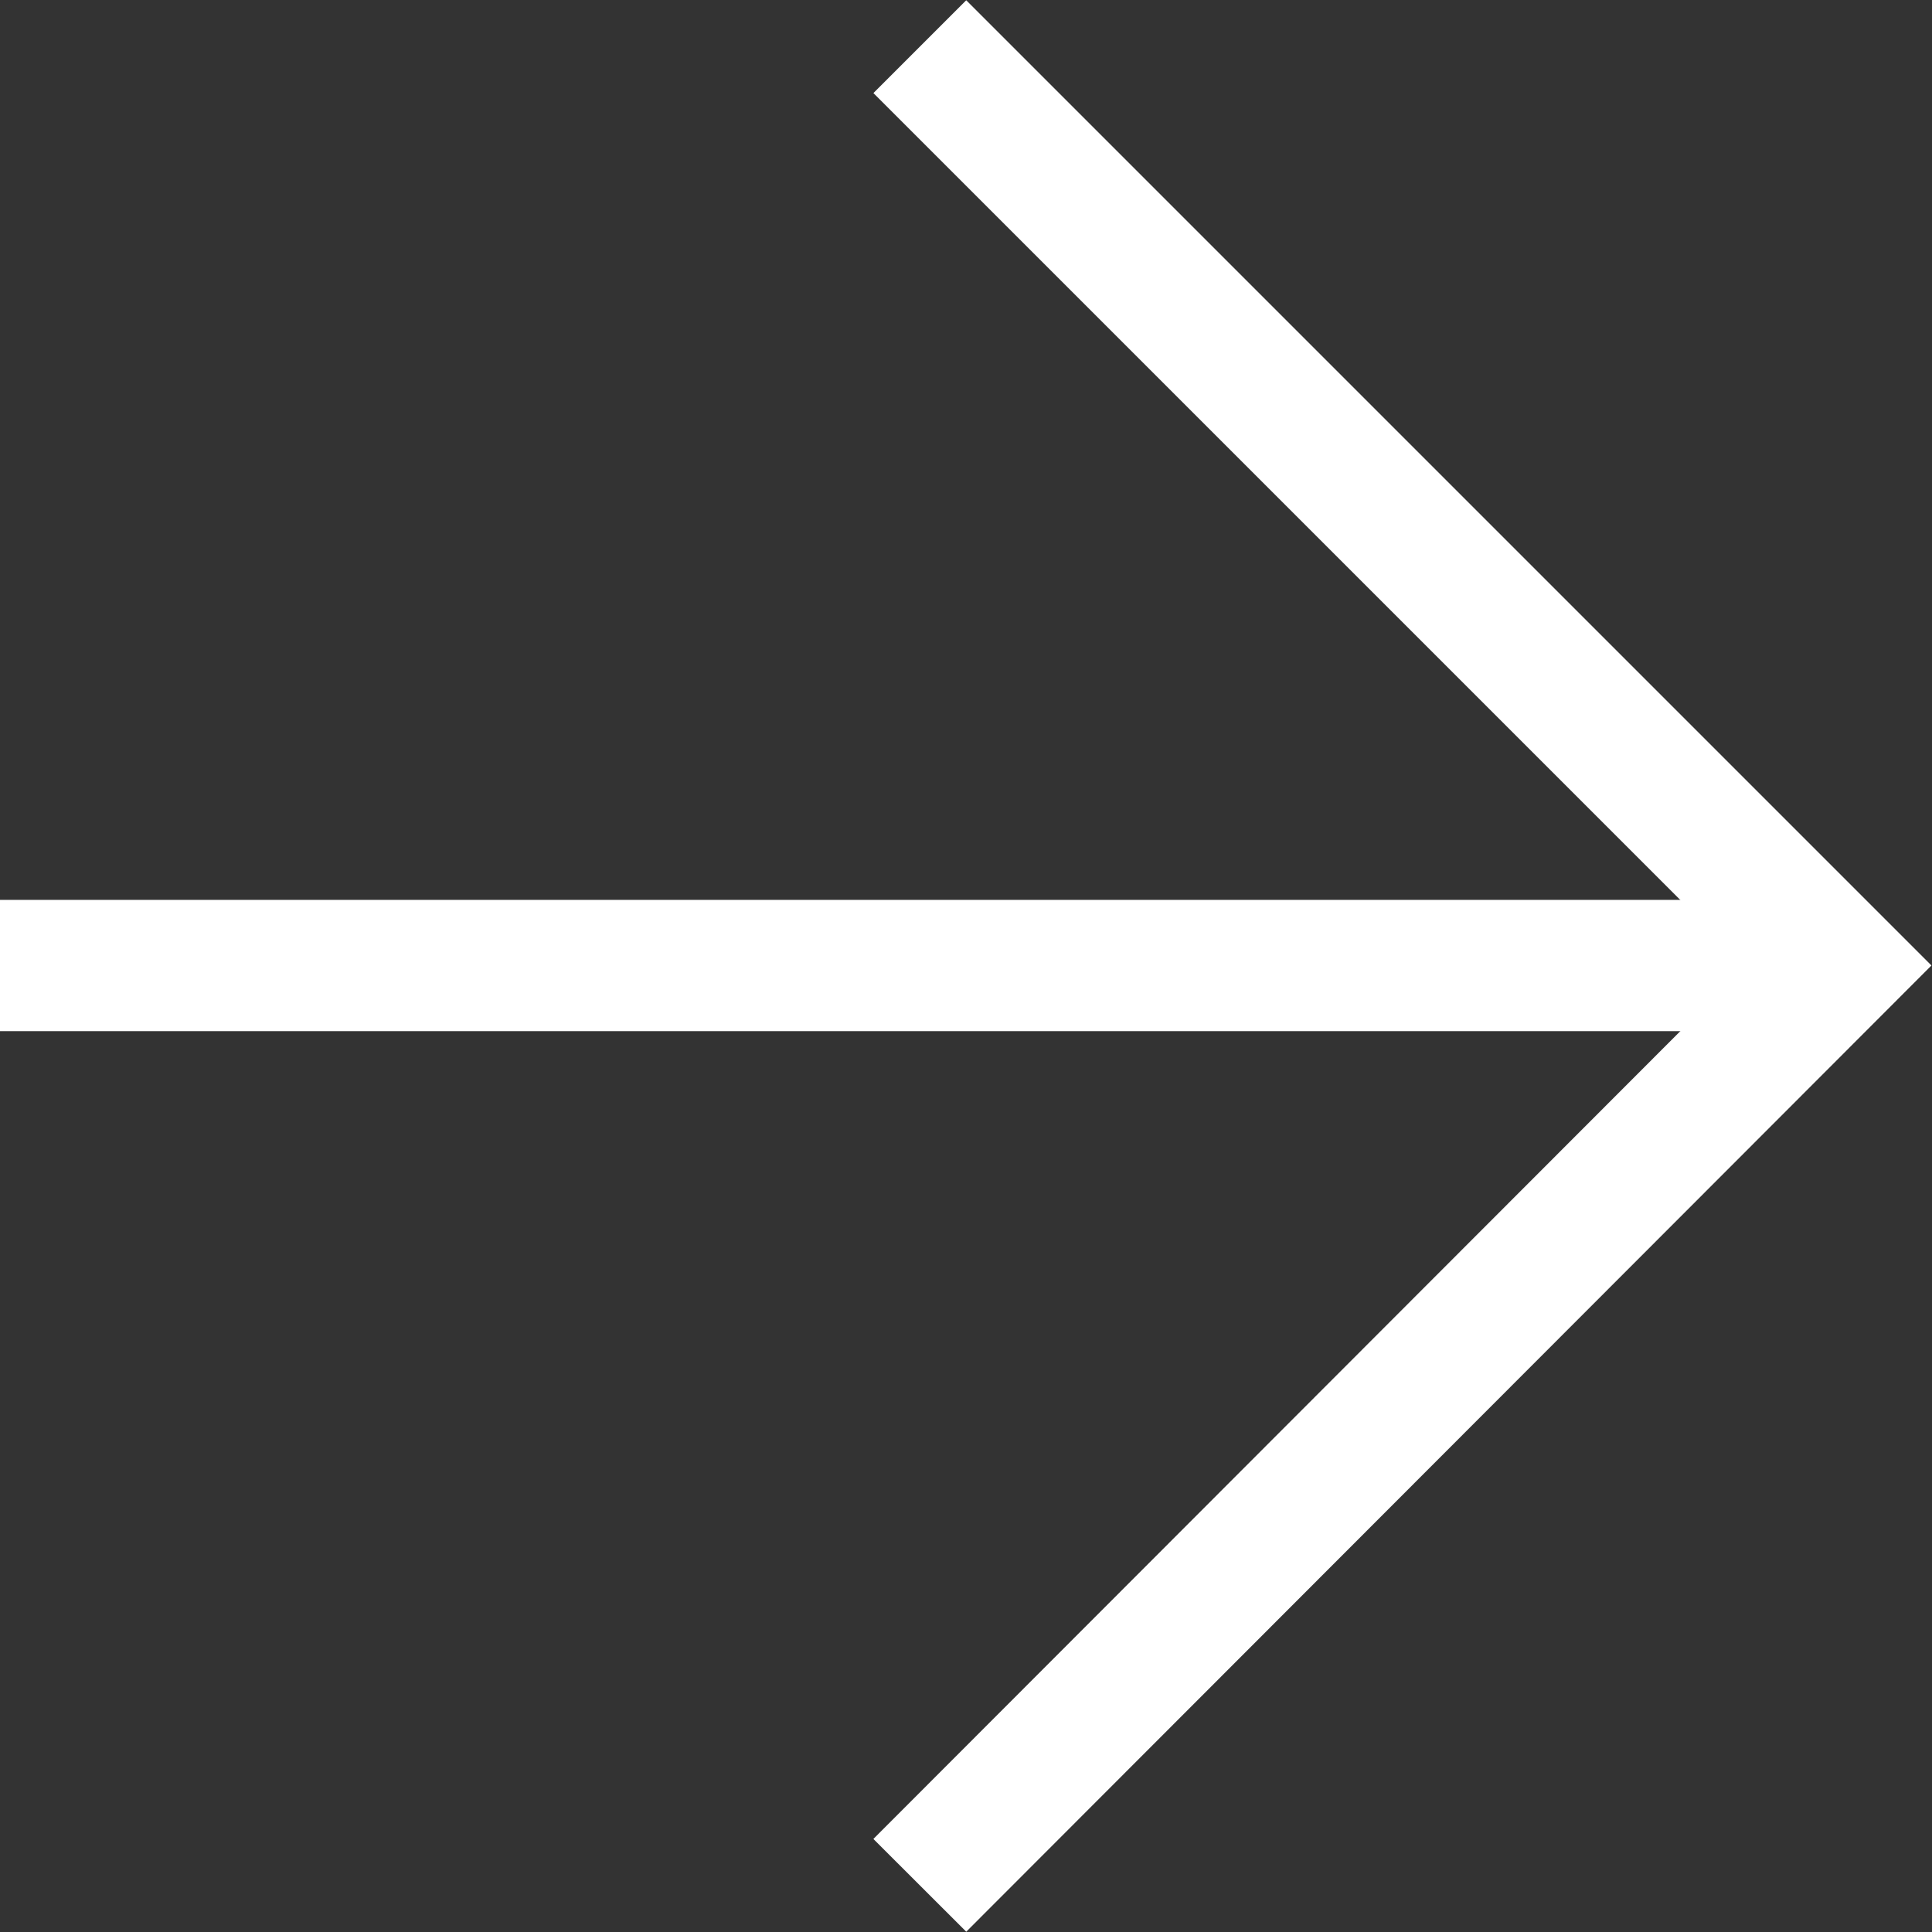
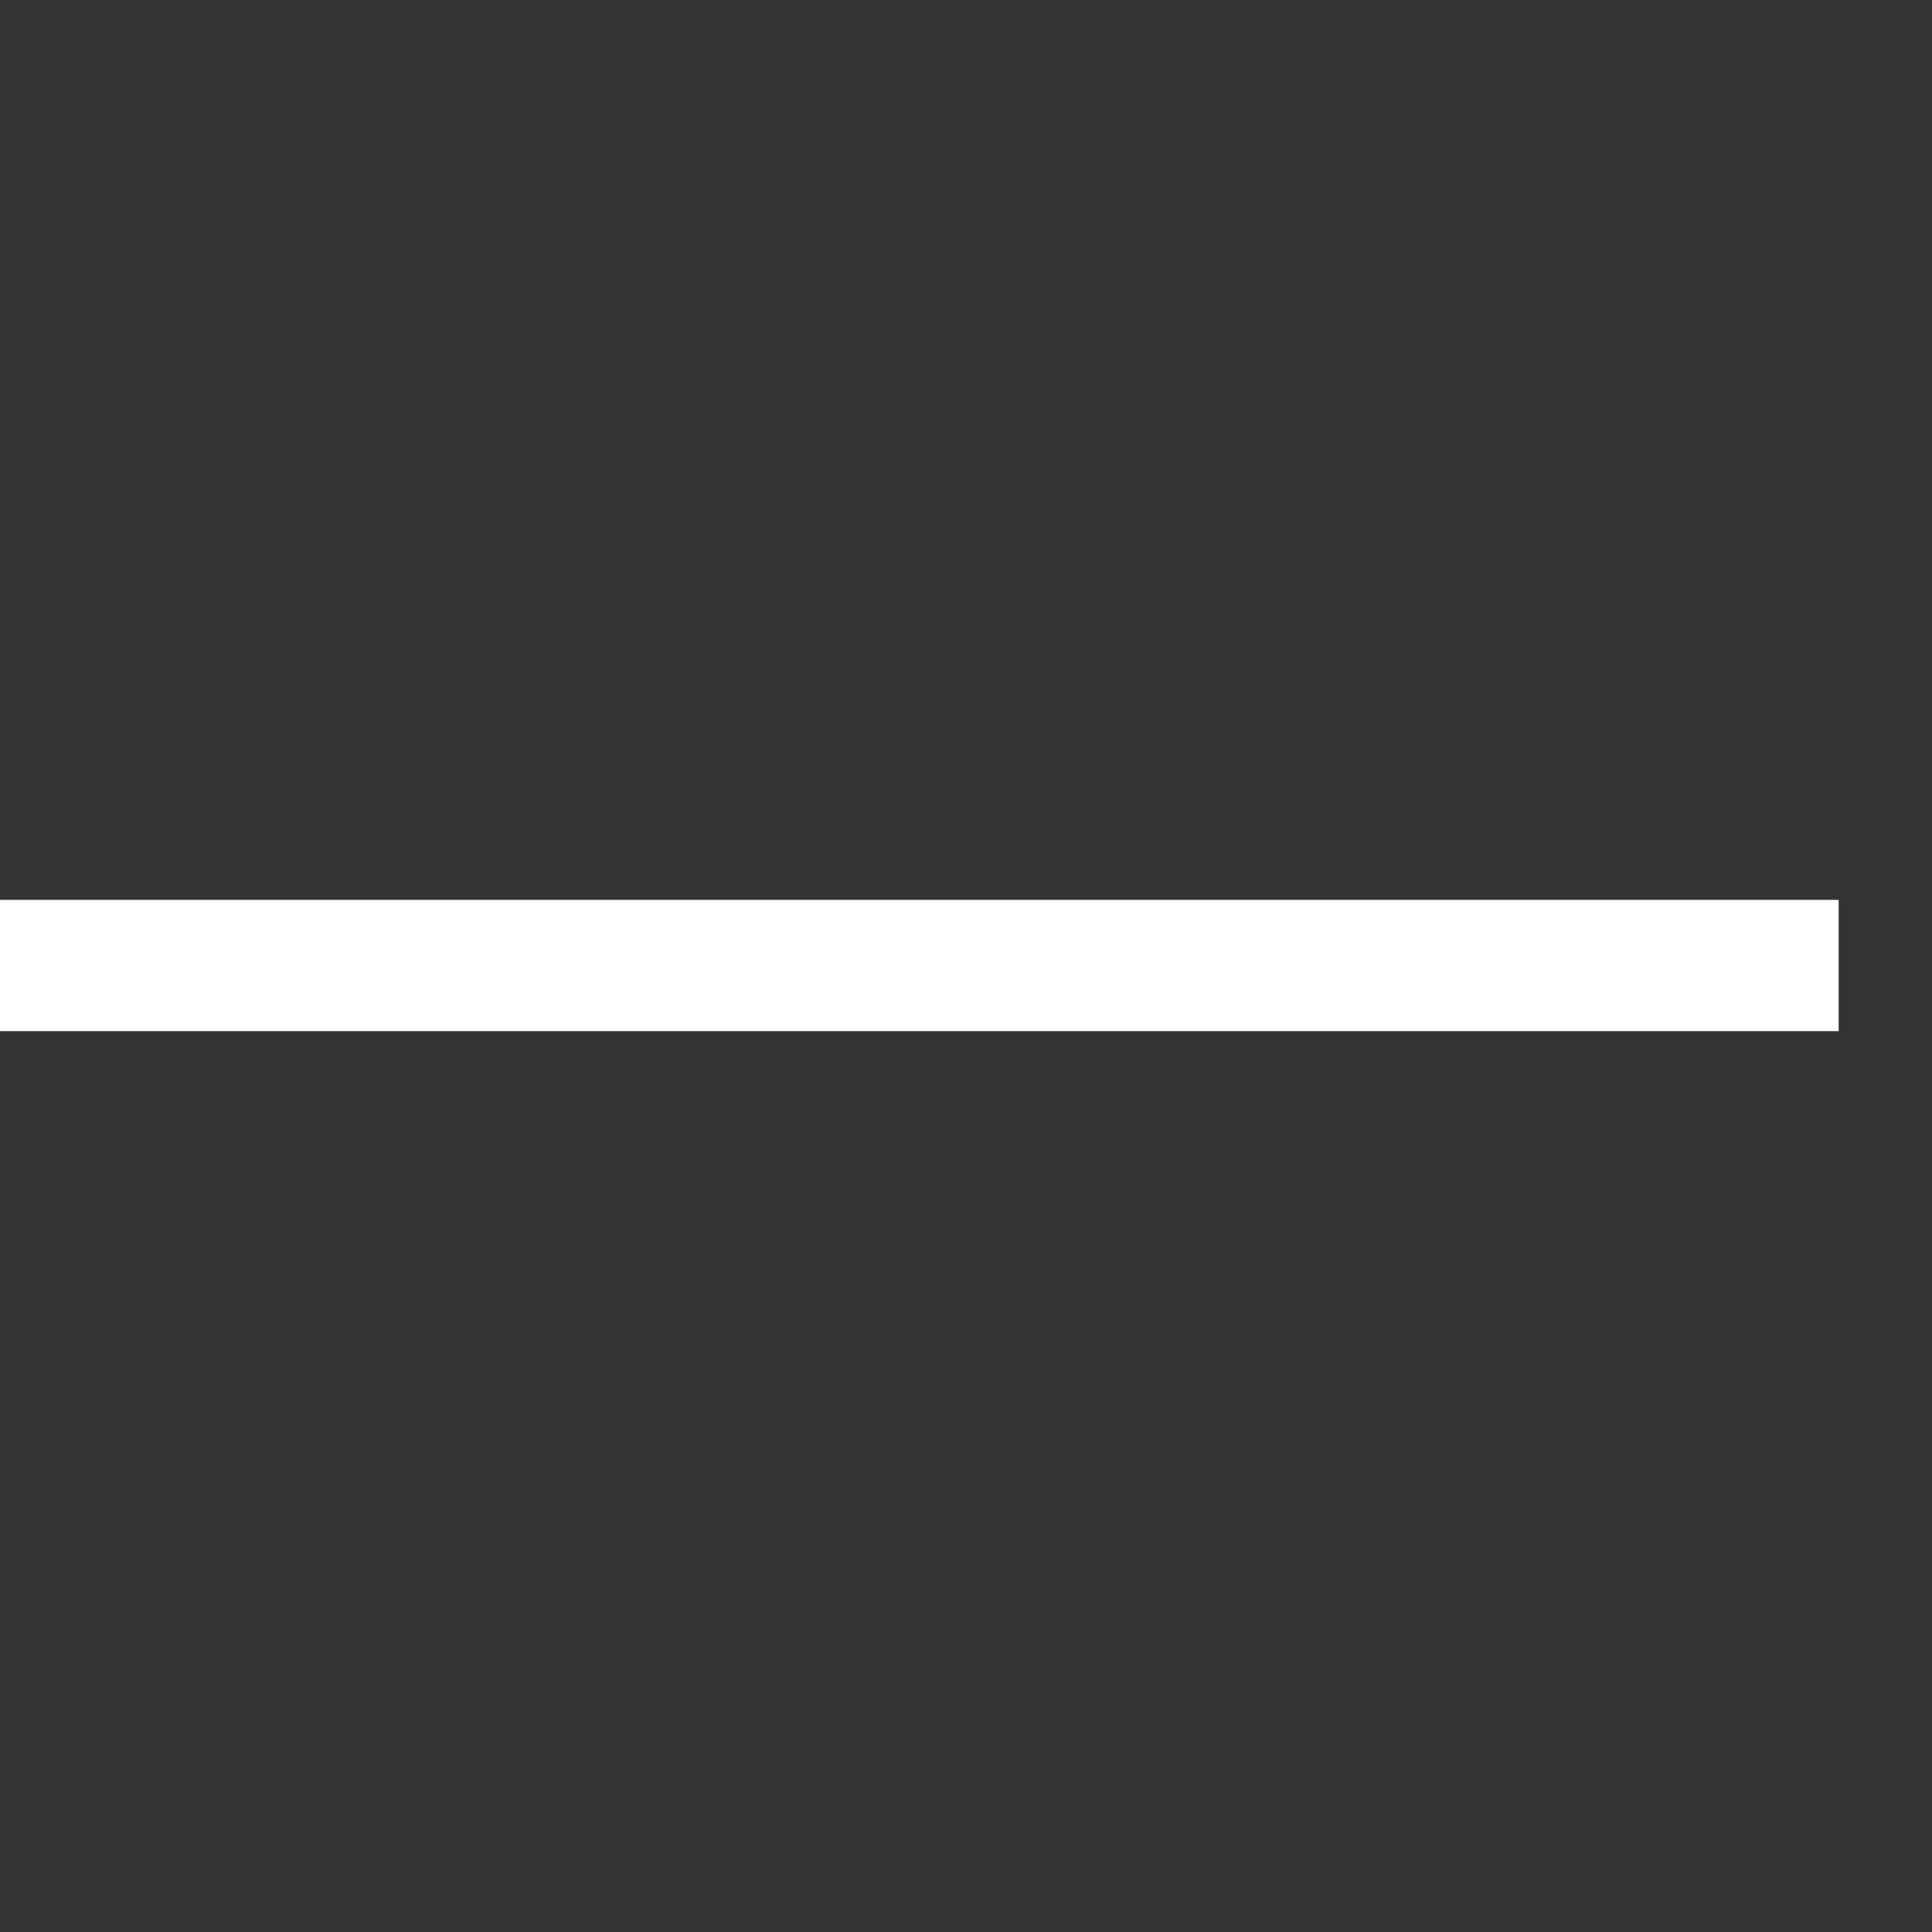
<svg xmlns="http://www.w3.org/2000/svg" viewBox="0 0 19.87 19.87">
  <rect x="0" y="0" width="19.87" height="19.87" fill="#333333" stroke="none" />
  <defs>
    <style>.cls-1{fill:none;stroke:#fff;stroke-width:1.35px;}</style>
  </defs>
  <title>Asset 1</title>
  <g id="Layer_2" data-name="Layer 2">
    <g id="Layer_1-2" data-name="Layer 1">
      <path class="cls-1" d="M0,9.93H18.91" />
-       <path class="cls-1" d="M9.46.48l9.45,9.45L9.46,19.39" />
    </g>
  </g>
</svg>